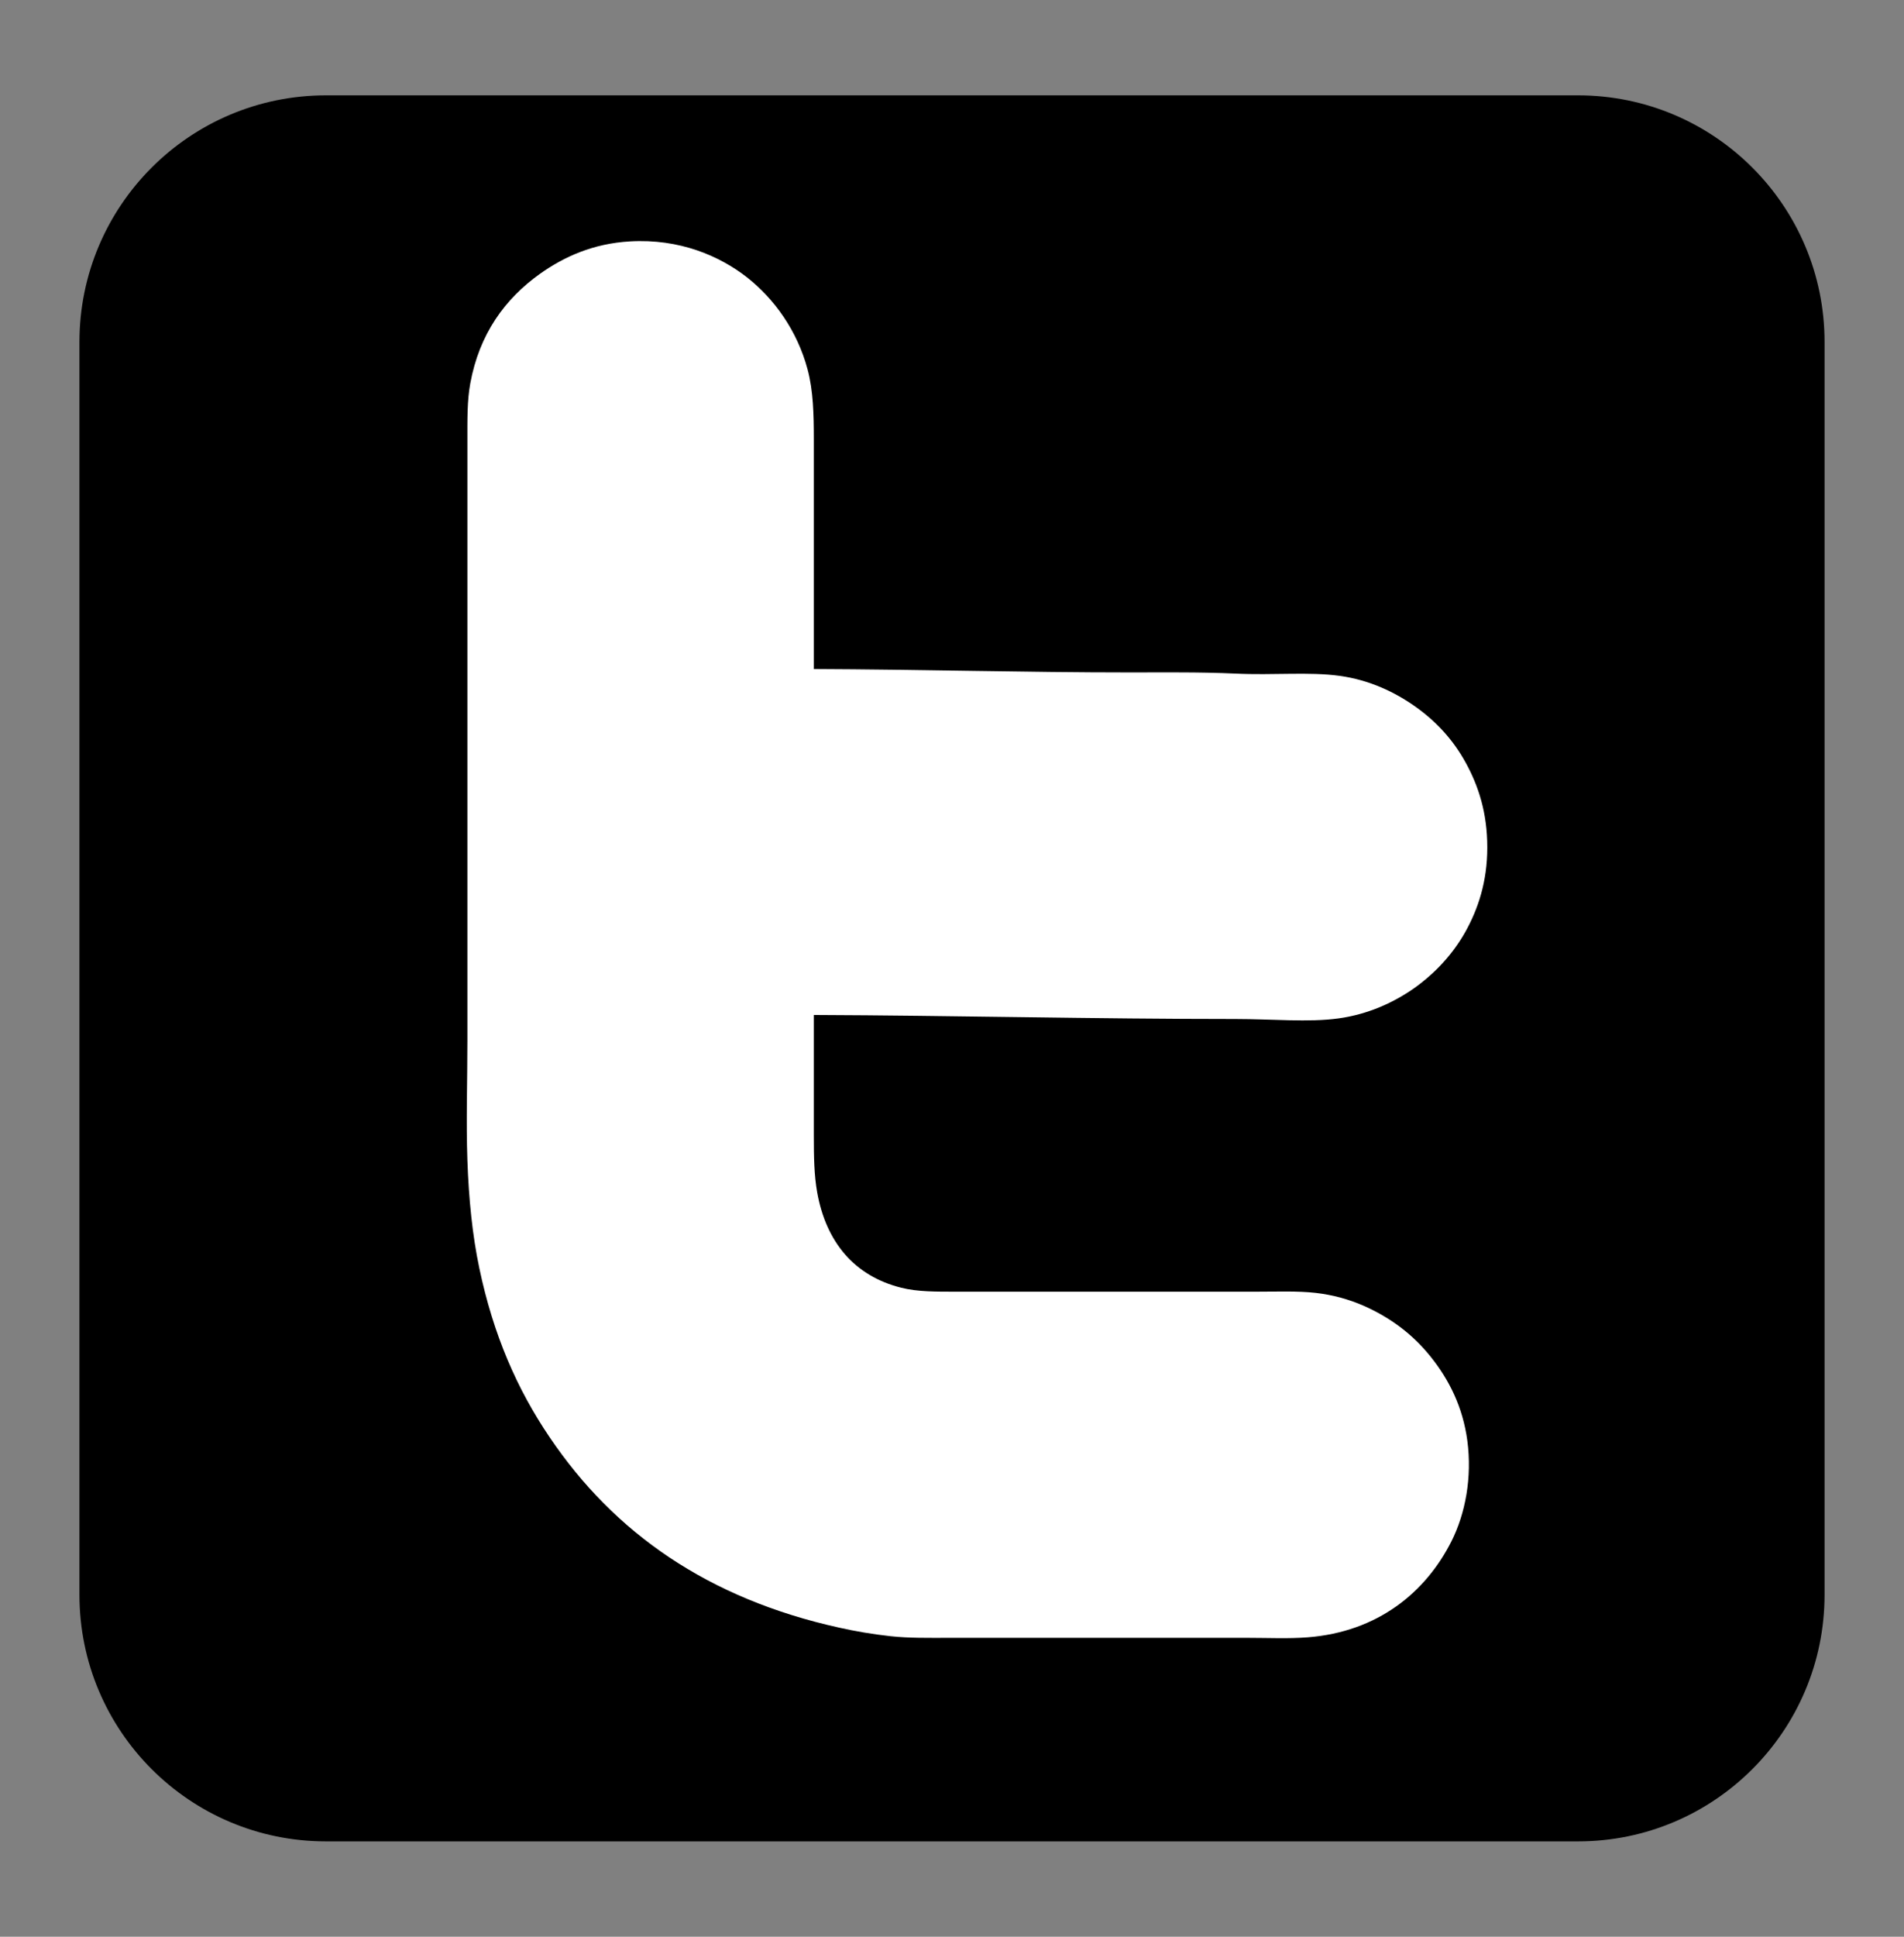
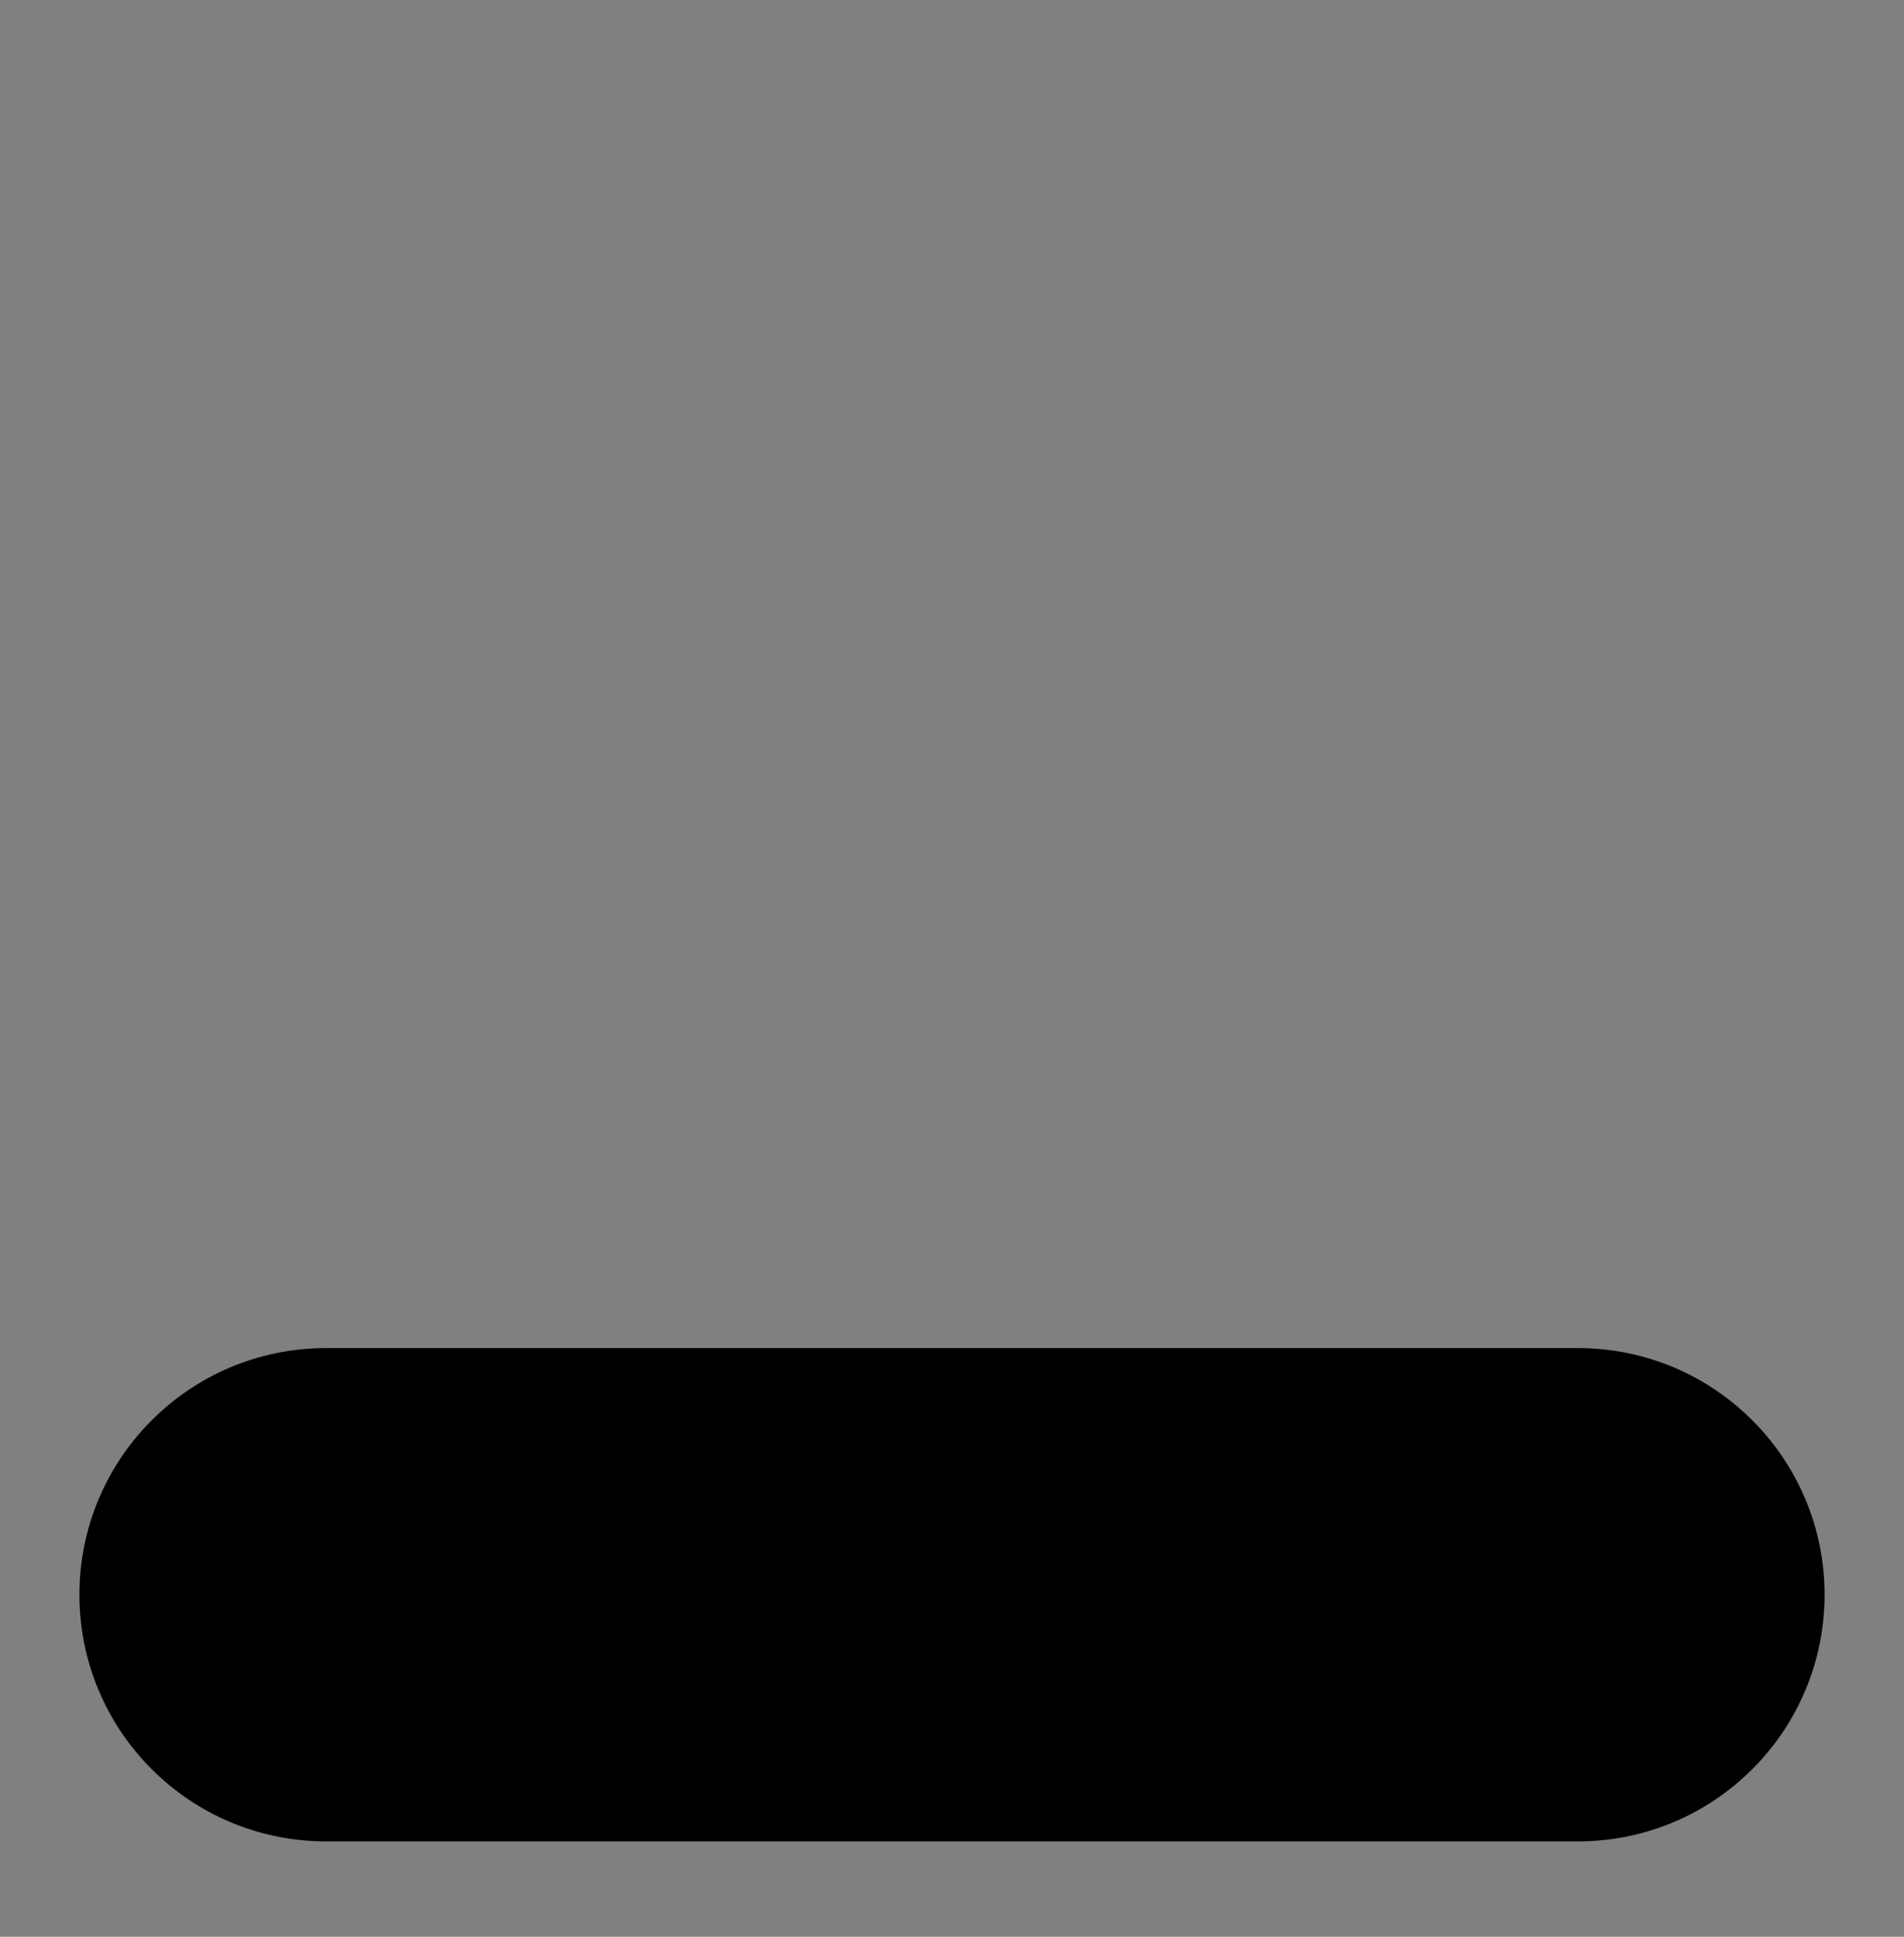
<svg xmlns="http://www.w3.org/2000/svg" xmlns:ns1="http://ns.adobe.com/AdobeIllustrator/10.0/" version="1.1" ns1:viewOrigin="736.9531 763.2559" ns1:rulerOrigin="-736.9531 -737.7441" ns1:pageBounds="736.9531 763.2559 762.0469 737.7441" x="0px" y="0px" width="25.094px" height="25.512px" viewBox="0 0 25.094 25.512" enable-background="new 0 0 25.094 25.512" xml:space="preserve">
  <rect x="0" y="0" width="25.094" height="25.512" fill="#808080" stroke="none" />
  <g id="Ebene_1" ns1:layer="yes" ns1:dimmedPercent="50" ns1:rgbTrio="#4F008000FFFF">
    <g>
      <g>
		</g>
    </g>
-     <path ns1:knockout="Off" d="M24.047,21.007c0,1.794-1.455,3.249-3.249,3.249H4.296c-1.794,0-3.249-1.455-3.249-3.249V4.505   c0-1.794,1.455-3.249,3.249-3.249h16.502c1.794,0,3.249,1.455,3.249,3.249V21.007z" />
+     <path ns1:knockout="Off" d="M24.047,21.007c0,1.794-1.455,3.249-3.249,3.249H4.296c-1.794,0-3.249-1.455-3.249-3.249c0-1.794,1.455-3.249,3.249-3.249h16.502c1.794,0,3.249,1.455,3.249,3.249V21.007z" />
    <g>
-       <path ns1:knockout="Off" fill-rule="evenodd" clip-rule="evenodd" fill="#FFFFFF" d="M10.726,5.792c0-0.334-0.007-0.646-0.083-0.928    c-0.135-0.505-0.437-0.928-0.801-1.213C9.488,3.375,8.96,3.141,8.301,3.18C7.819,3.208,7.435,3.381,7.118,3.606    C6.652,3.938,6.317,4.402,6.198,5.051C6.156,5.28,6.16,5.53,6.16,5.807c0,2.637,0,5.279,0,7.896c0,0.541-0.018,1.077,0,1.579    c0.018,0.515,0.066,0.99,0.157,1.422c0.185,0.881,0.497,1.594,0.928,2.23c0.851,1.259,2.086,2.125,3.817,2.507    c0.21,0.047,0.436,0.086,0.673,0.112c0.246,0.027,0.5,0.022,0.771,0.022c1.319,0,2.636,0,3.944,0c0.268,0,0.532,0.013,0.785-0.007    c0.92-0.071,1.554-0.589,1.895-1.266c0.183-0.364,0.273-0.839,0.209-1.324c-0.06-0.446-0.241-0.802-0.479-1.101    c-0.24-0.301-0.538-0.524-0.898-0.681c-0.18-0.078-0.393-0.139-0.621-0.165c-0.238-0.027-0.505-0.016-0.778-0.016    c-1.285,0-2.667,0-3.944,0c-0.276,0-0.524,0.003-0.741-0.052c-0.617-0.154-0.991-0.601-1.108-1.257    c-0.04-0.227-0.044-0.466-0.044-0.748c0-0.525,0-1.027,0-1.588c1.835,0.007,3.705,0.053,5.554,0.053    c0.49,0,0.965,0.047,1.362-0.008c0.39-0.053,0.737-0.214,1.003-0.403c0.268-0.193,0.498-0.436,0.666-0.734    c0.167-0.298,0.291-0.659,0.291-1.115c0-0.456-0.116-0.809-0.284-1.115c-0.167-0.307-0.396-0.55-0.666-0.741    c-0.265-0.188-0.601-0.35-0.996-0.404c-0.403-0.056-0.871-0.006-1.376-0.03c-0.455-0.021-0.923-0.015-1.385-0.015    c-1.39,0-2.796-0.04-4.169-0.045c0-0.005,0-0.01,0-0.015C10.726,7.808,10.726,6.779,10.726,5.792z" />
-     </g>
+       </g>
  </g>
</svg>